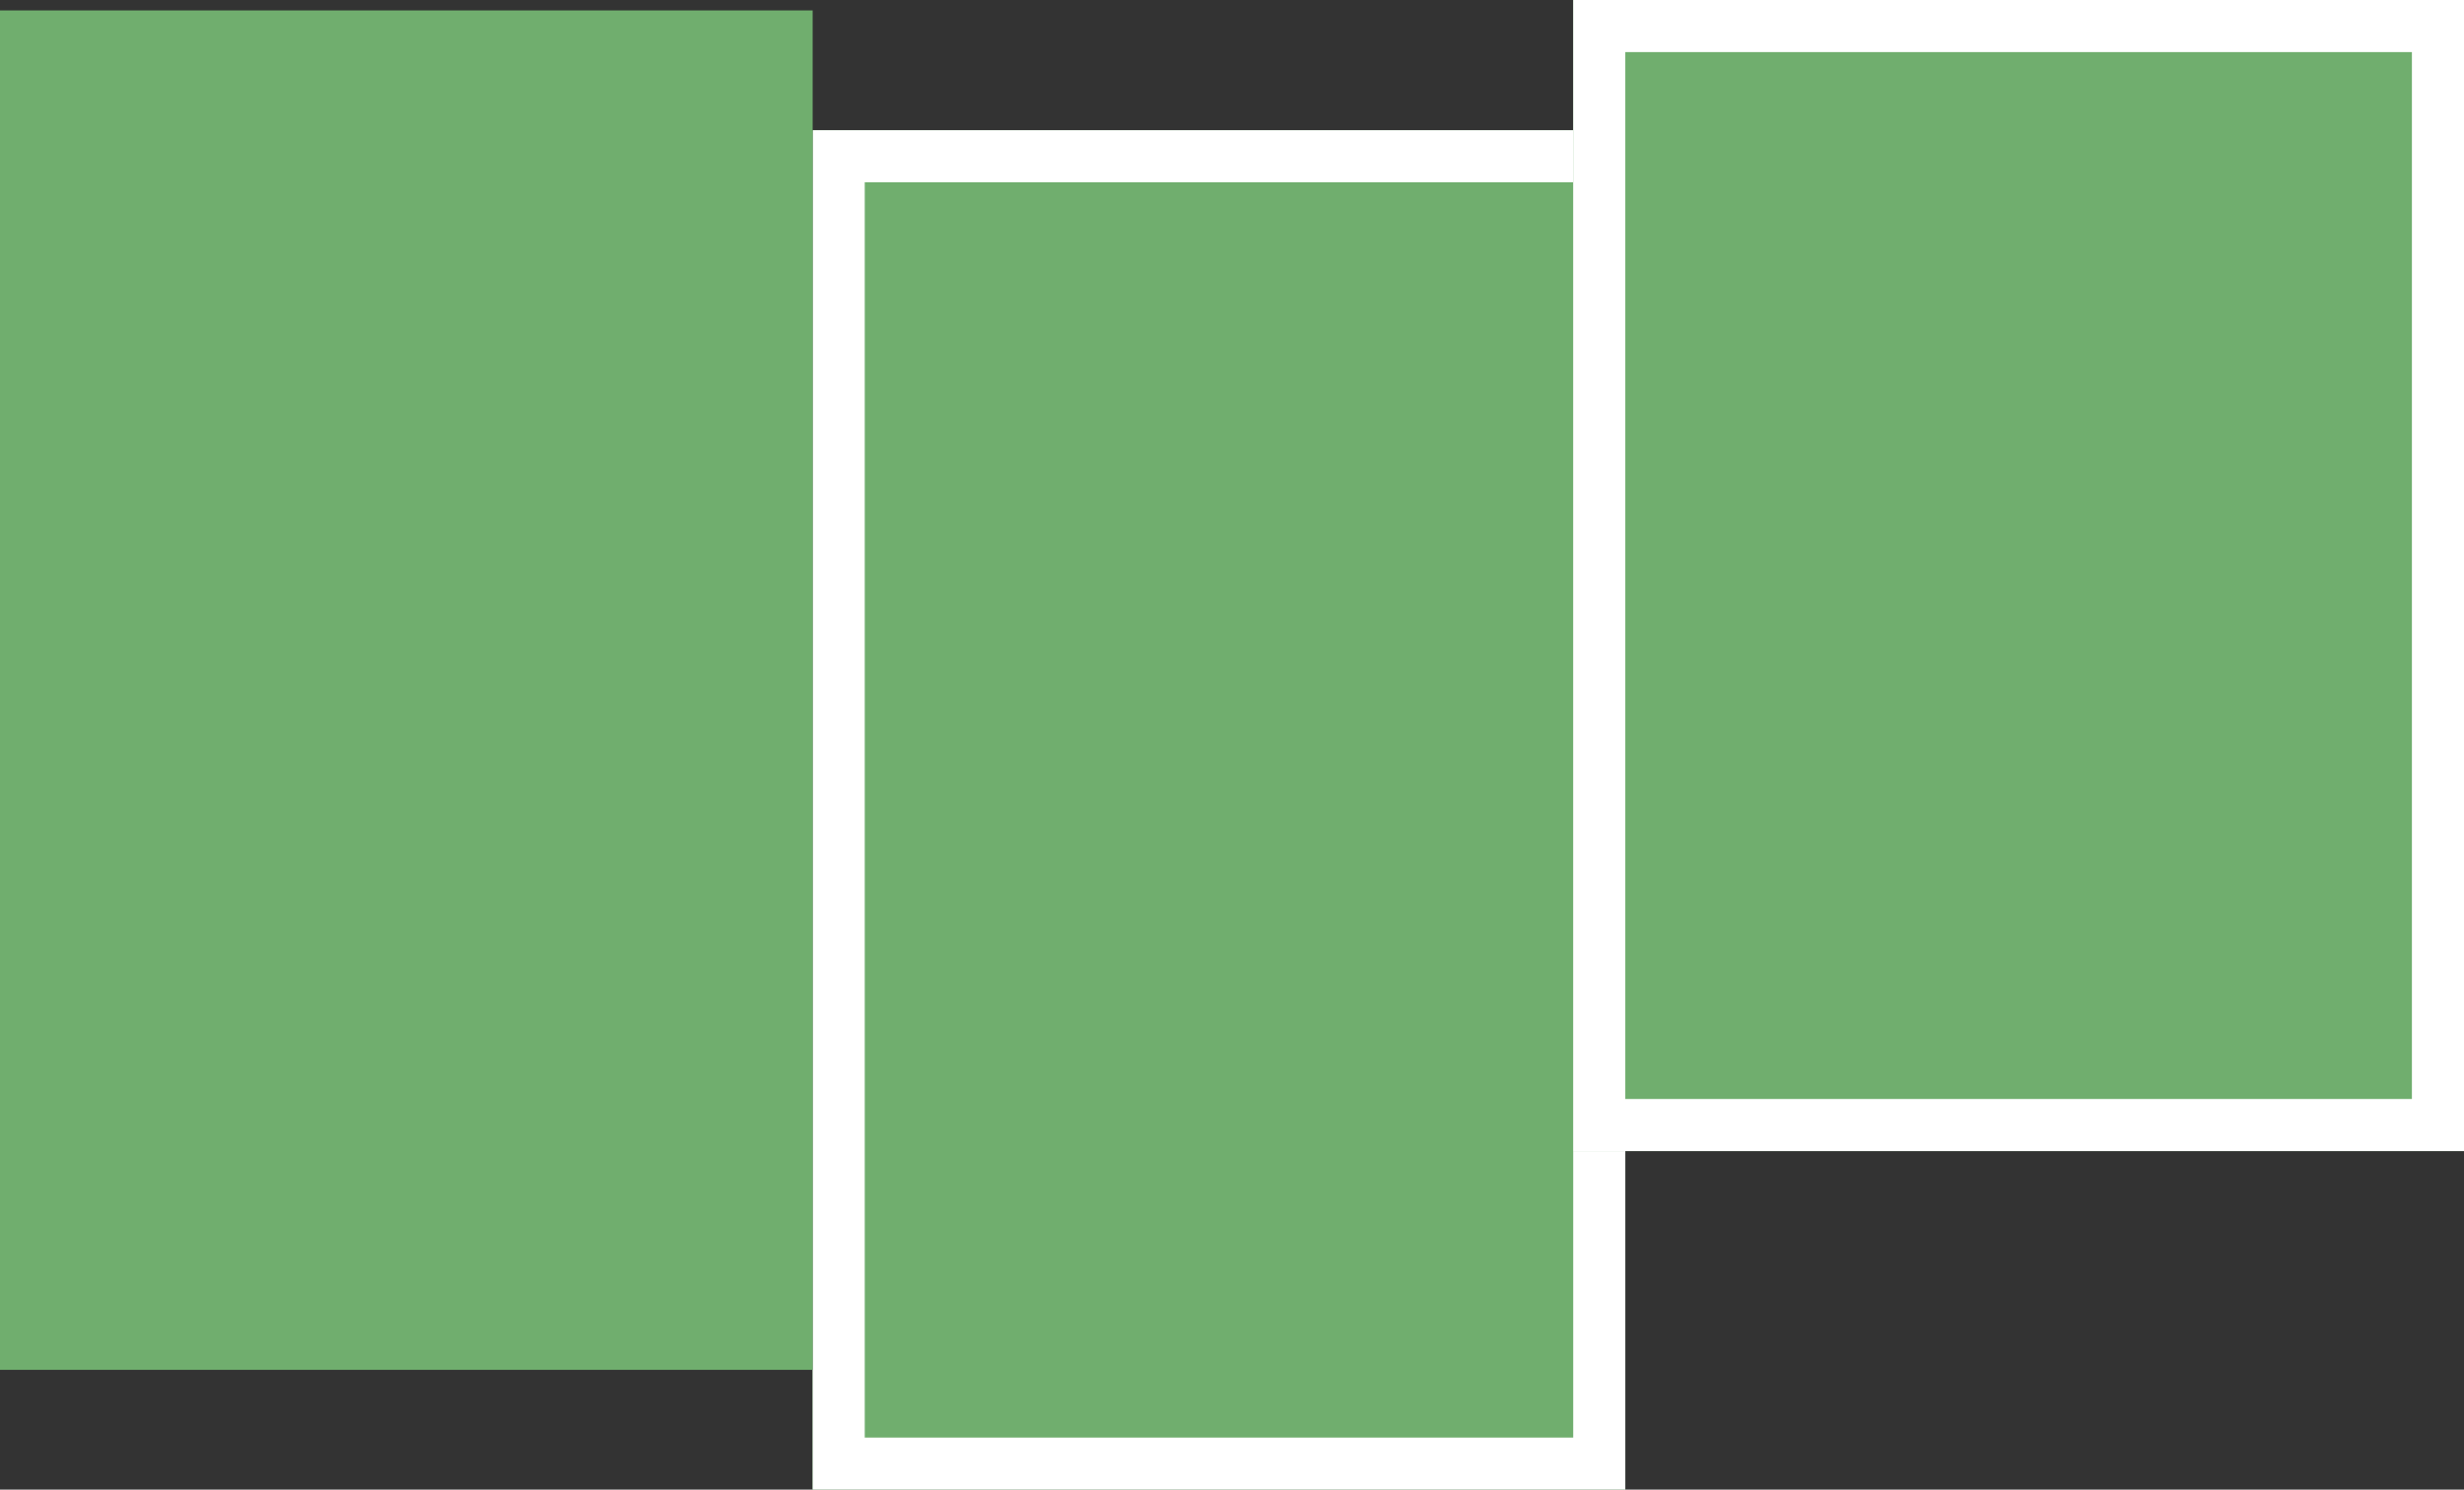
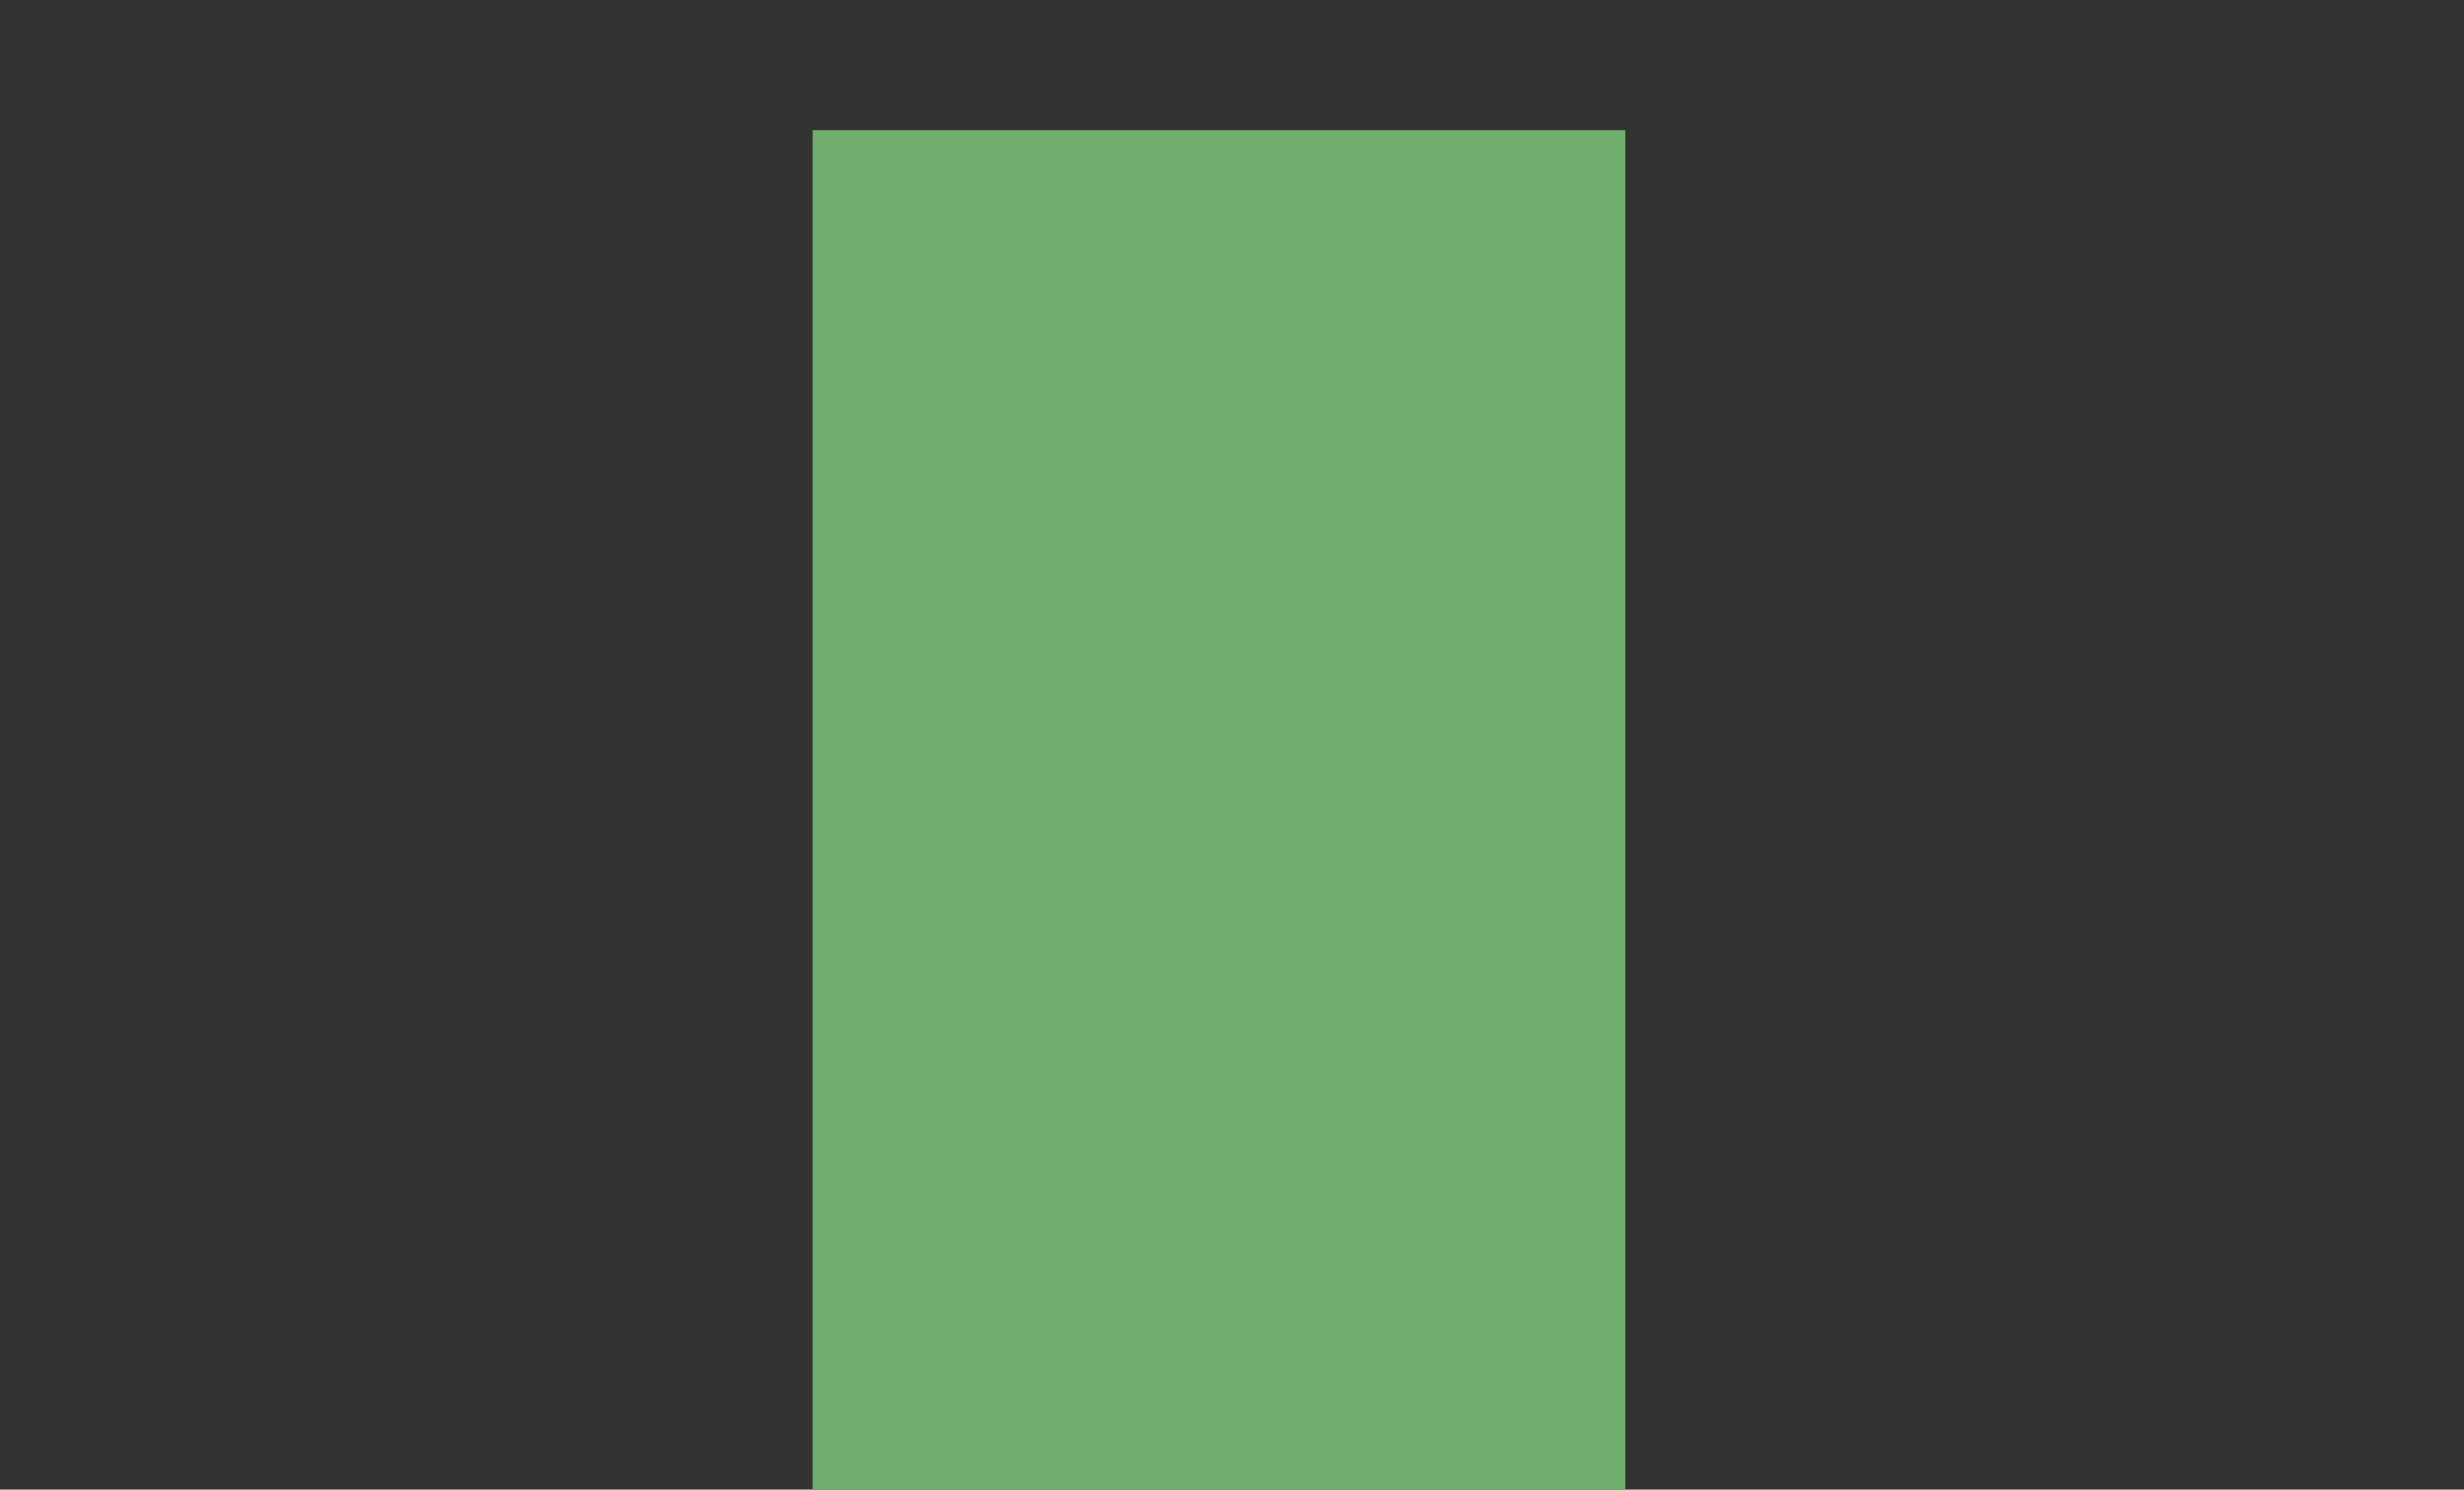
<svg xmlns="http://www.w3.org/2000/svg" width="473" height="286" viewBox="0 0 473 286">
  <rect x="0" y="0" width="473" height="286" fill="#333333" stroke="none" />
  <g id="Group_134" data-name="Group 134" transform="translate(47 -1013)">
    <g id="Rectangle_3047" data-name="Rectangle 3047" transform="translate(109 1038)" fill="#70ae6e" stroke="#fff" stroke-width="10">
      <rect width="156" height="261" stroke="none" />
-       <rect x="5" y="5" width="146" height="251" fill="none" />
    </g>
-     <rect id="Rectangle_3049" data-name="Rectangle 3049" width="156" height="261" transform="translate(-47 1015)" fill="#70ae6e" />
    <g id="Rectangle_3048" data-name="Rectangle 3048" transform="translate(255 1013)" fill="#70ae6e" stroke="#fff" stroke-width="10">
-       <rect width="171" height="221" stroke="none" />
-       <rect x="5" y="5" width="161" height="211" fill="none" />
-     </g>
+       </g>
  </g>
</svg>